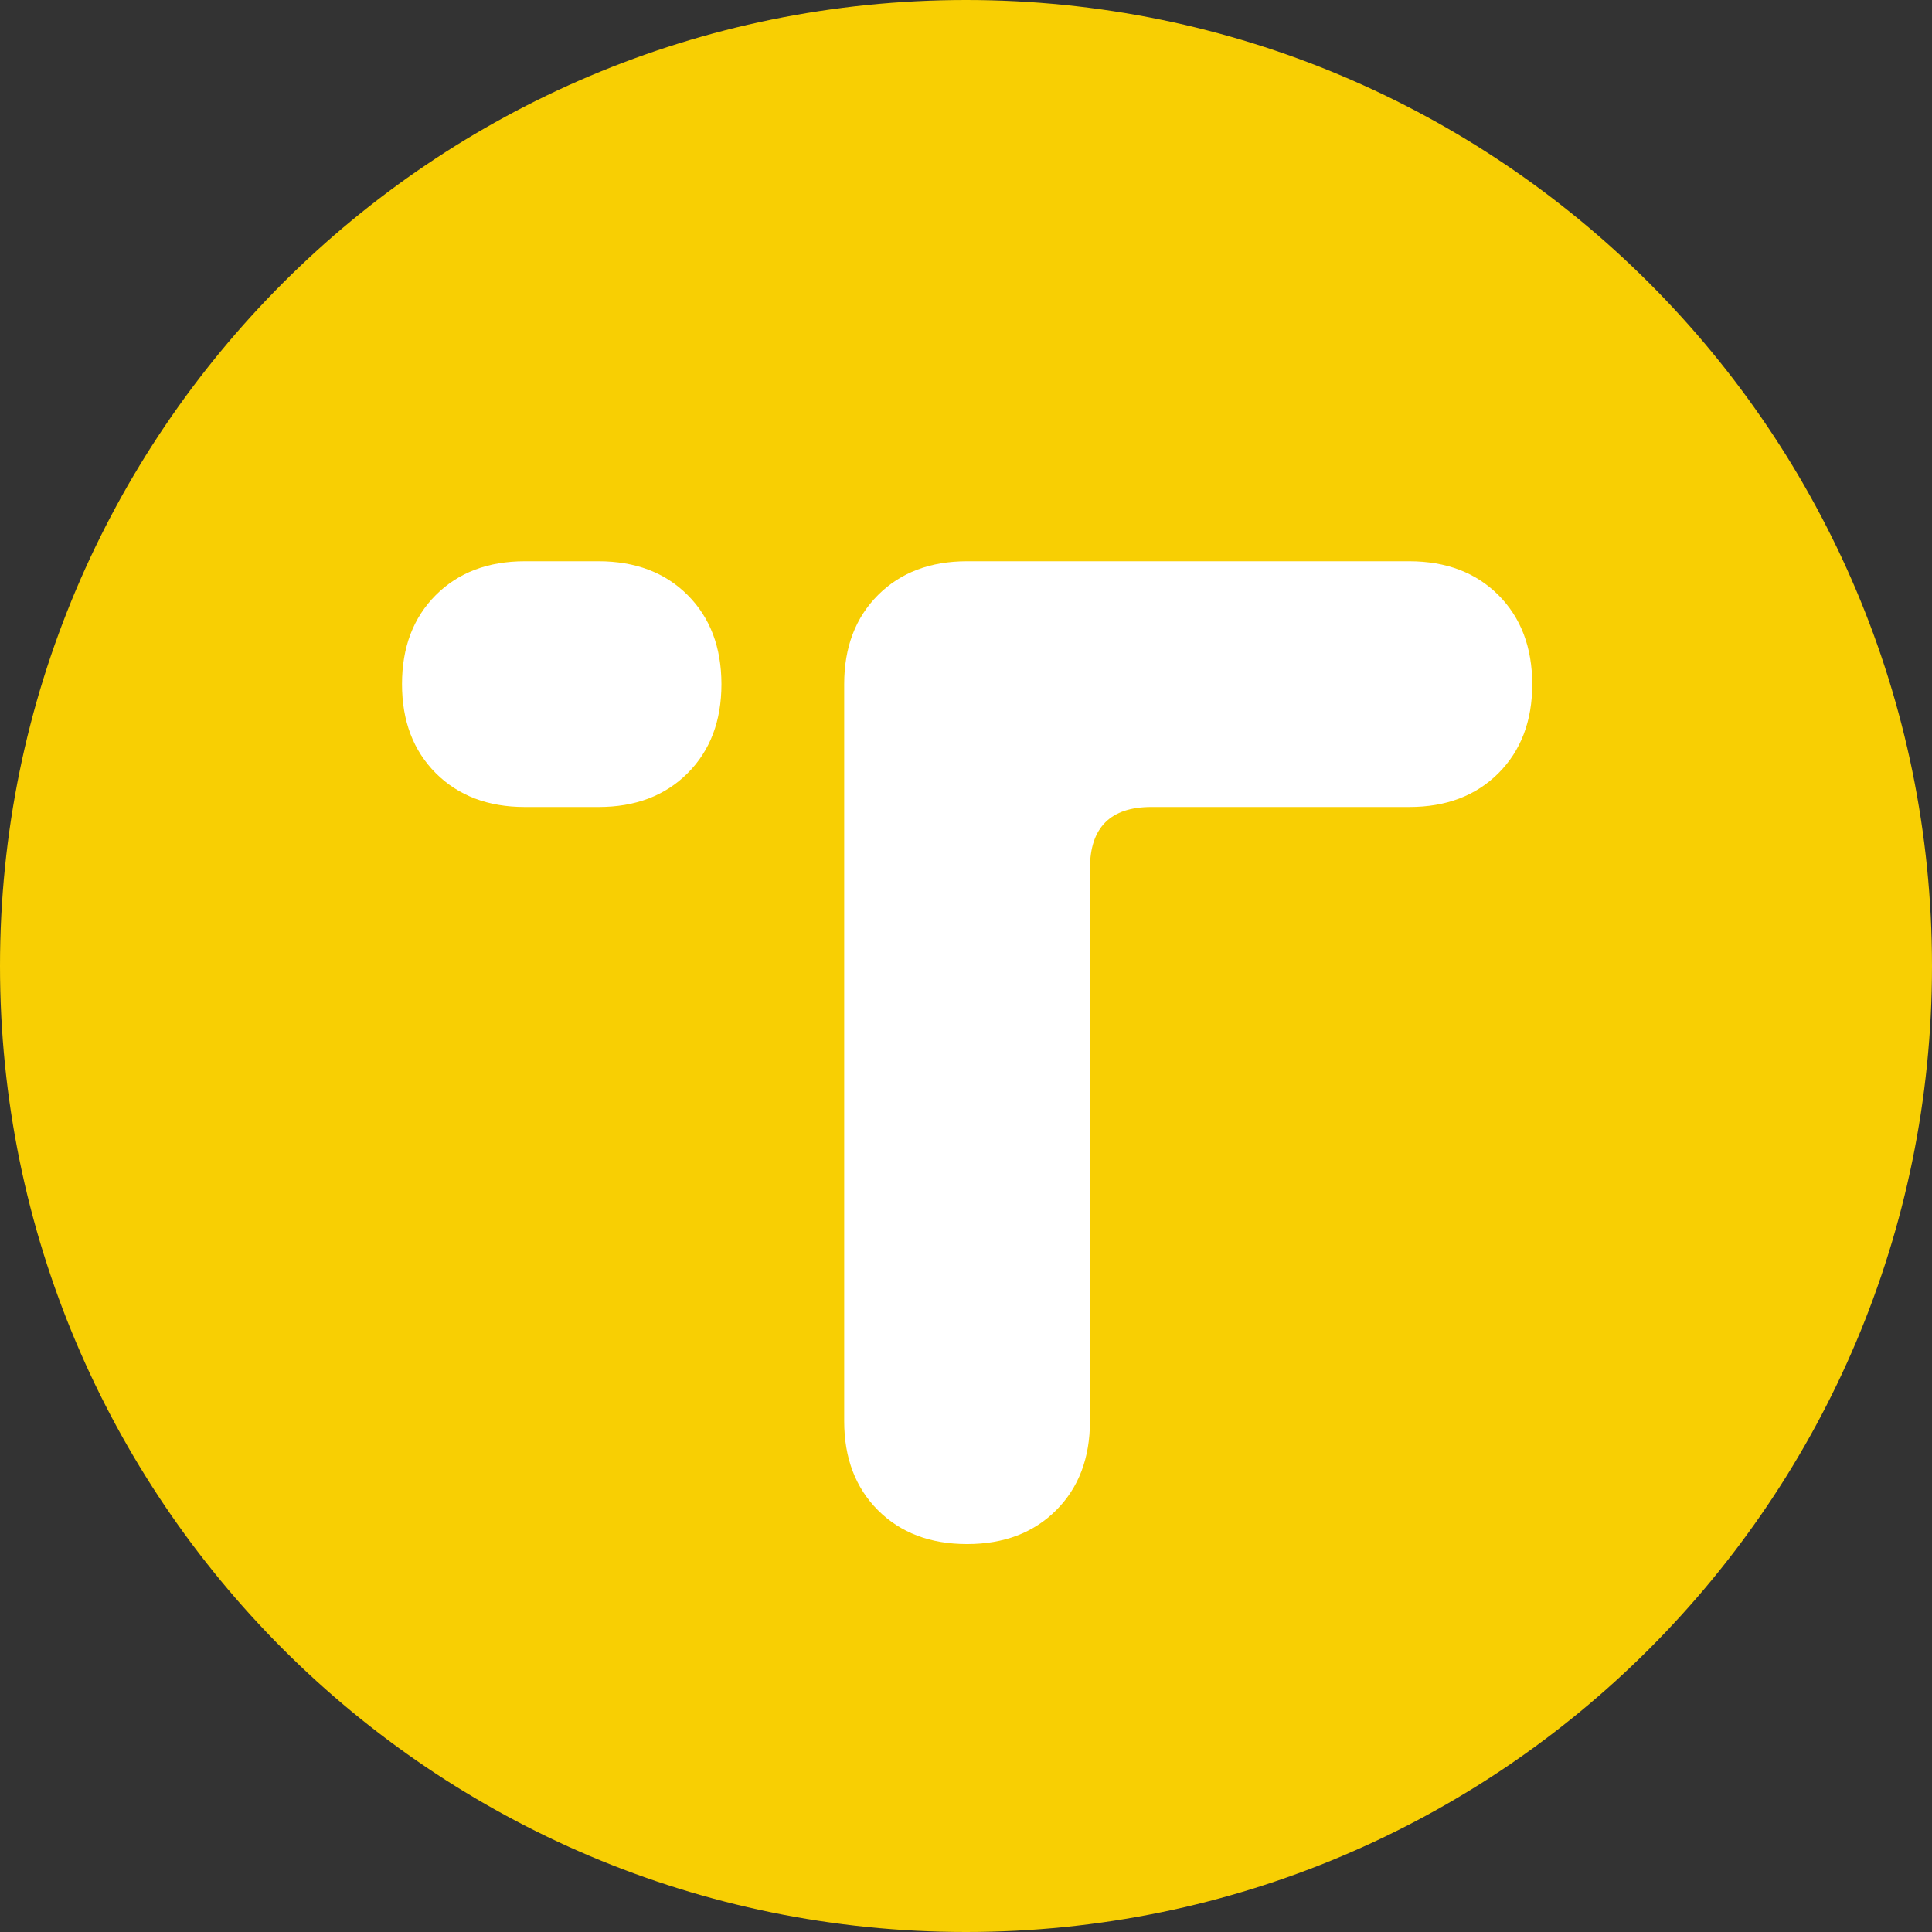
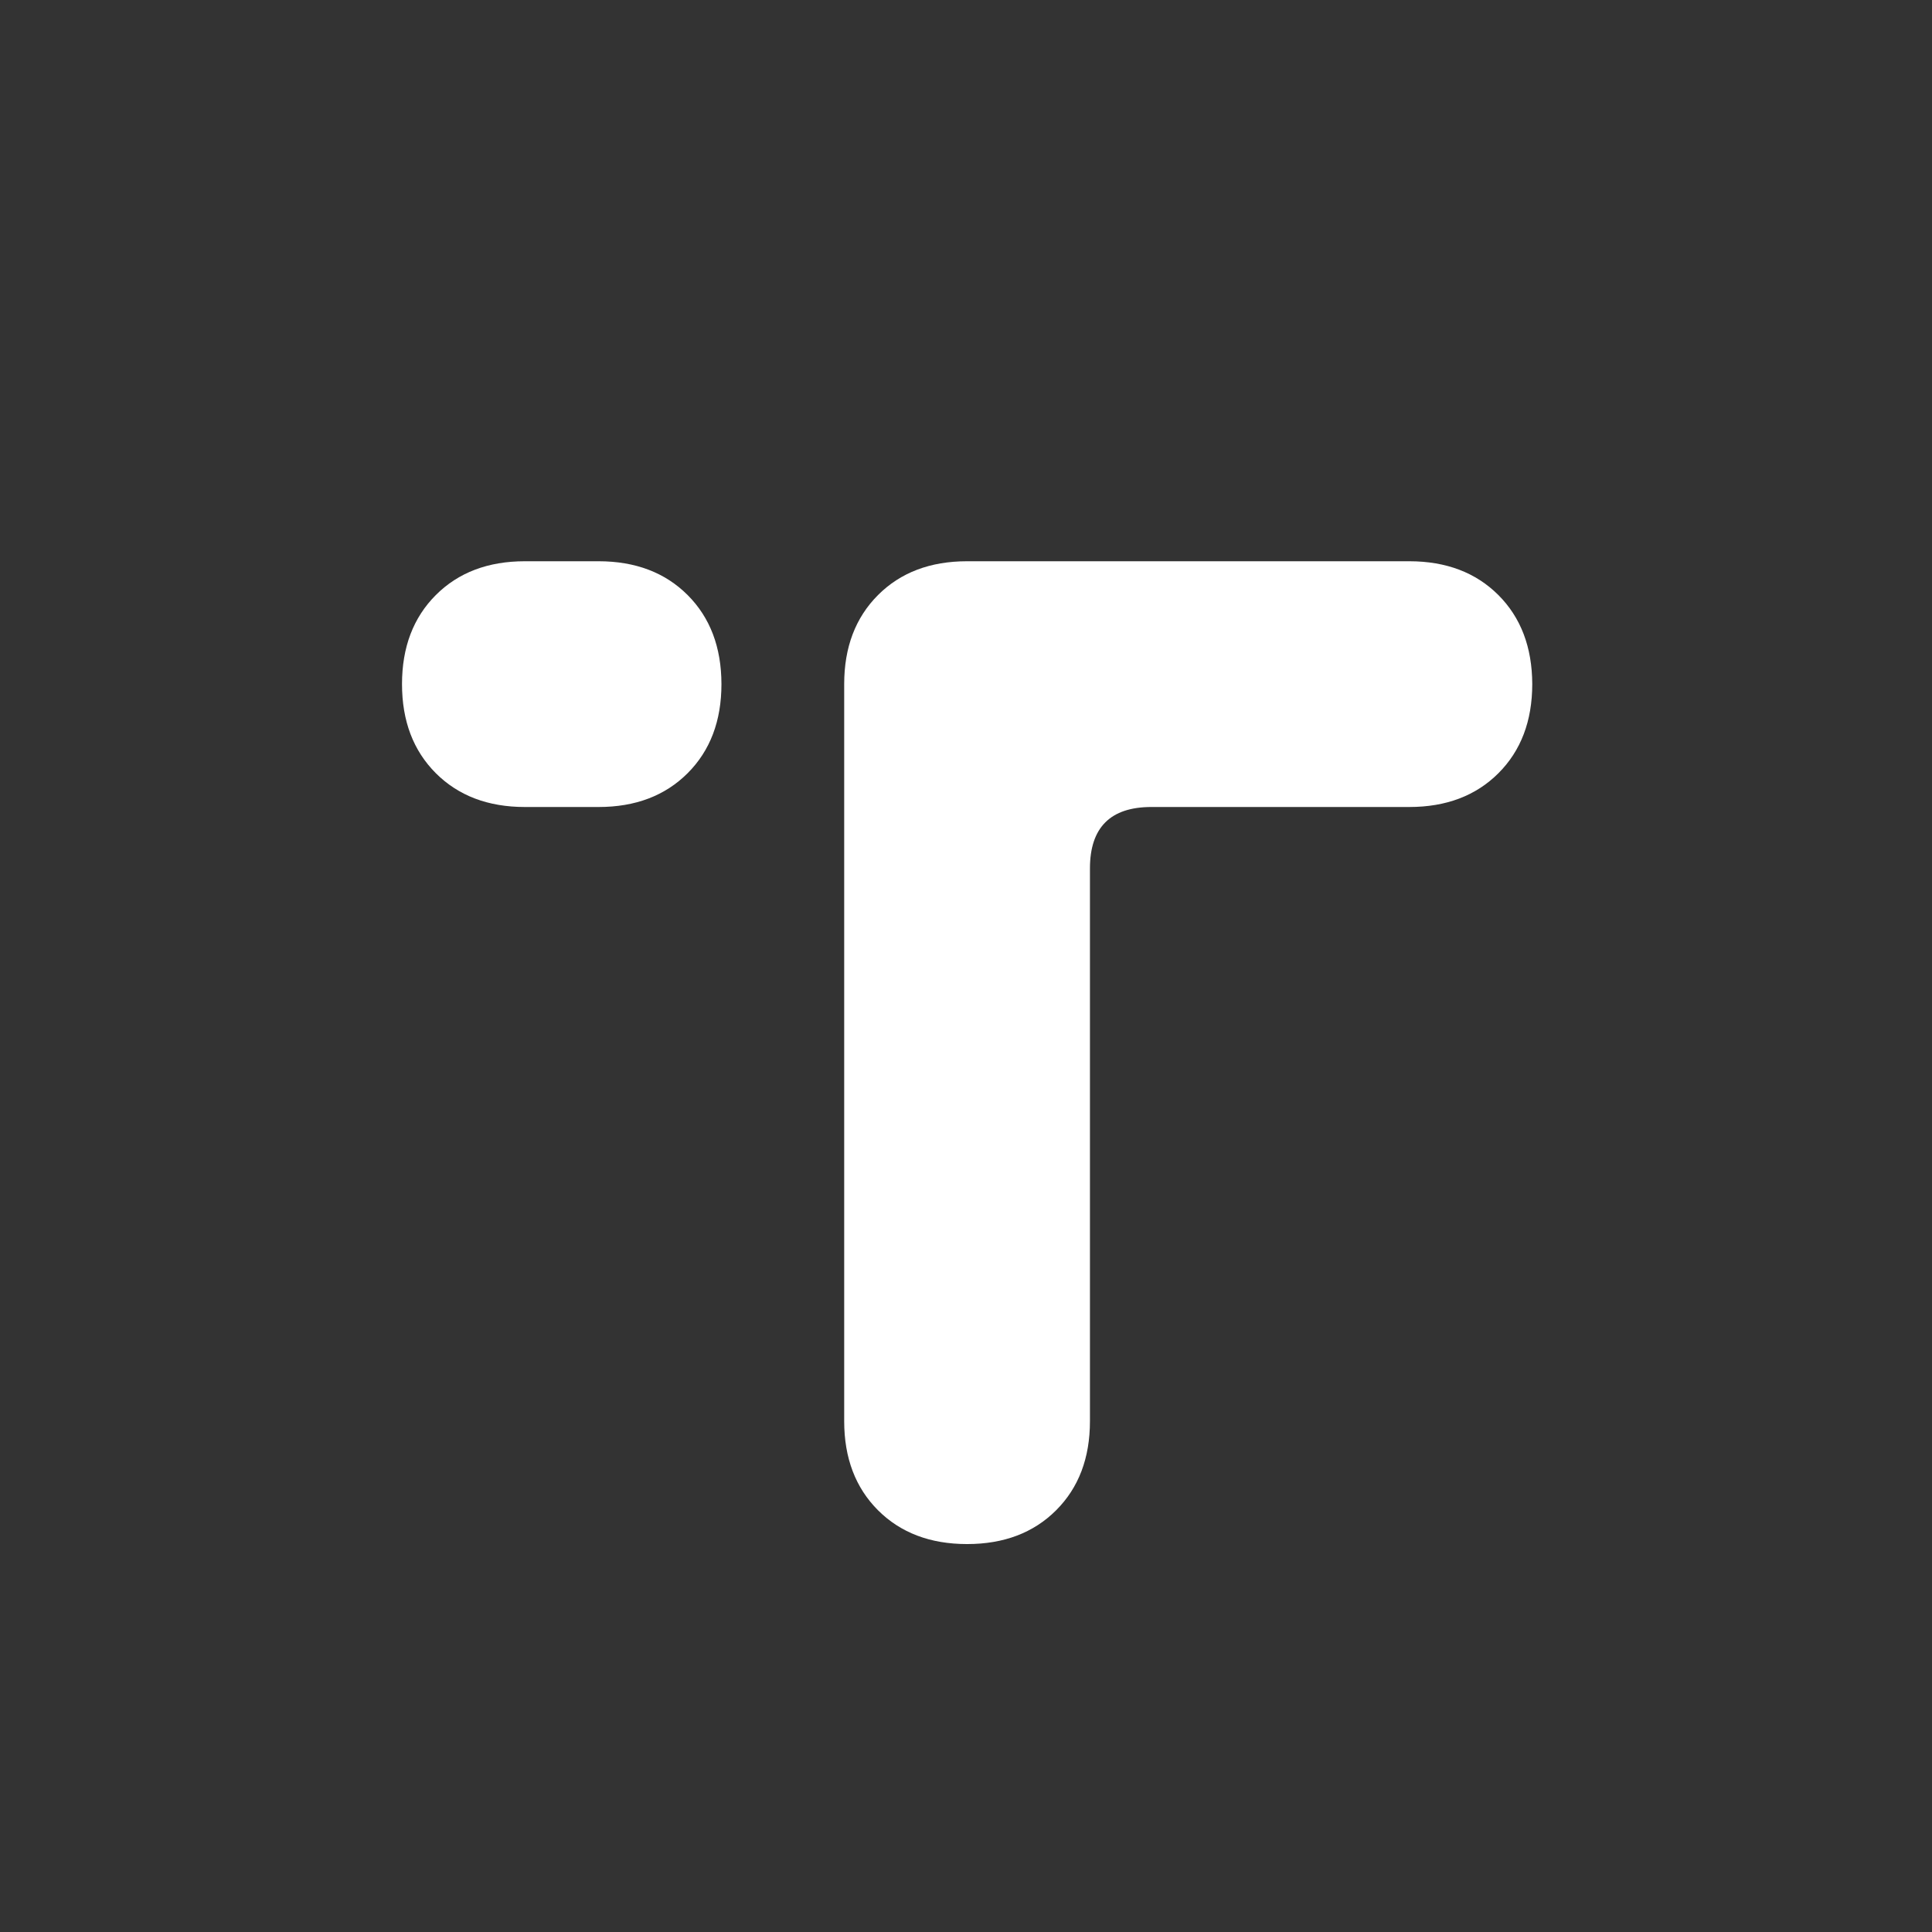
<svg xmlns="http://www.w3.org/2000/svg" width="250" height="250">
  <rect width="100%" height="100%" fill="#333333" stroke="none" />
-   <path fill="#f8cf03" d="M250 125c0 69.035-55.965 125-125 125S0 194.035 0 125 55.965 0 125 0s125 55.965 125 125zm0 0" />
  <path fill="#fff" d="M193.89 77c-2.913-2.914-6.757-4.371-11.527-4.375h-57.222c-4.766 0-8.61 1.457-11.528 4.375-2.914 2.918-4.375 6.758-4.375 11.523v95.375c0 4.77 1.461 8.61 4.375 11.528 2.918 2.914 6.762 4.375 11.528 4.375s8.609-1.461 11.523-4.375c2.918-2.918 4.375-6.758 4.375-11.528v-71.523c0-5.297 2.652-7.95 7.95-7.95h33.382c4.766 0 8.61-1.46 11.527-4.374 2.915-2.918 4.372-6.758 4.375-11.528-.015-4.773-1.476-8.613-4.382-11.523zM88.98 77c-2.914-2.914-6.753-4.371-11.523-4.375h-9.535c-4.766 0-8.61 1.457-11.527 4.375-2.915 2.918-4.375 6.758-4.375 11.523 0 4.77 1.46 8.61 4.375 11.528 2.917 2.914 6.761 4.375 11.527 4.375h9.531c4.77 0 8.61-1.461 11.527-4.375 2.915-2.918 4.375-6.758 4.375-11.528C93.348 83.75 91.887 79.91 88.98 77zm0 0" />
</svg>